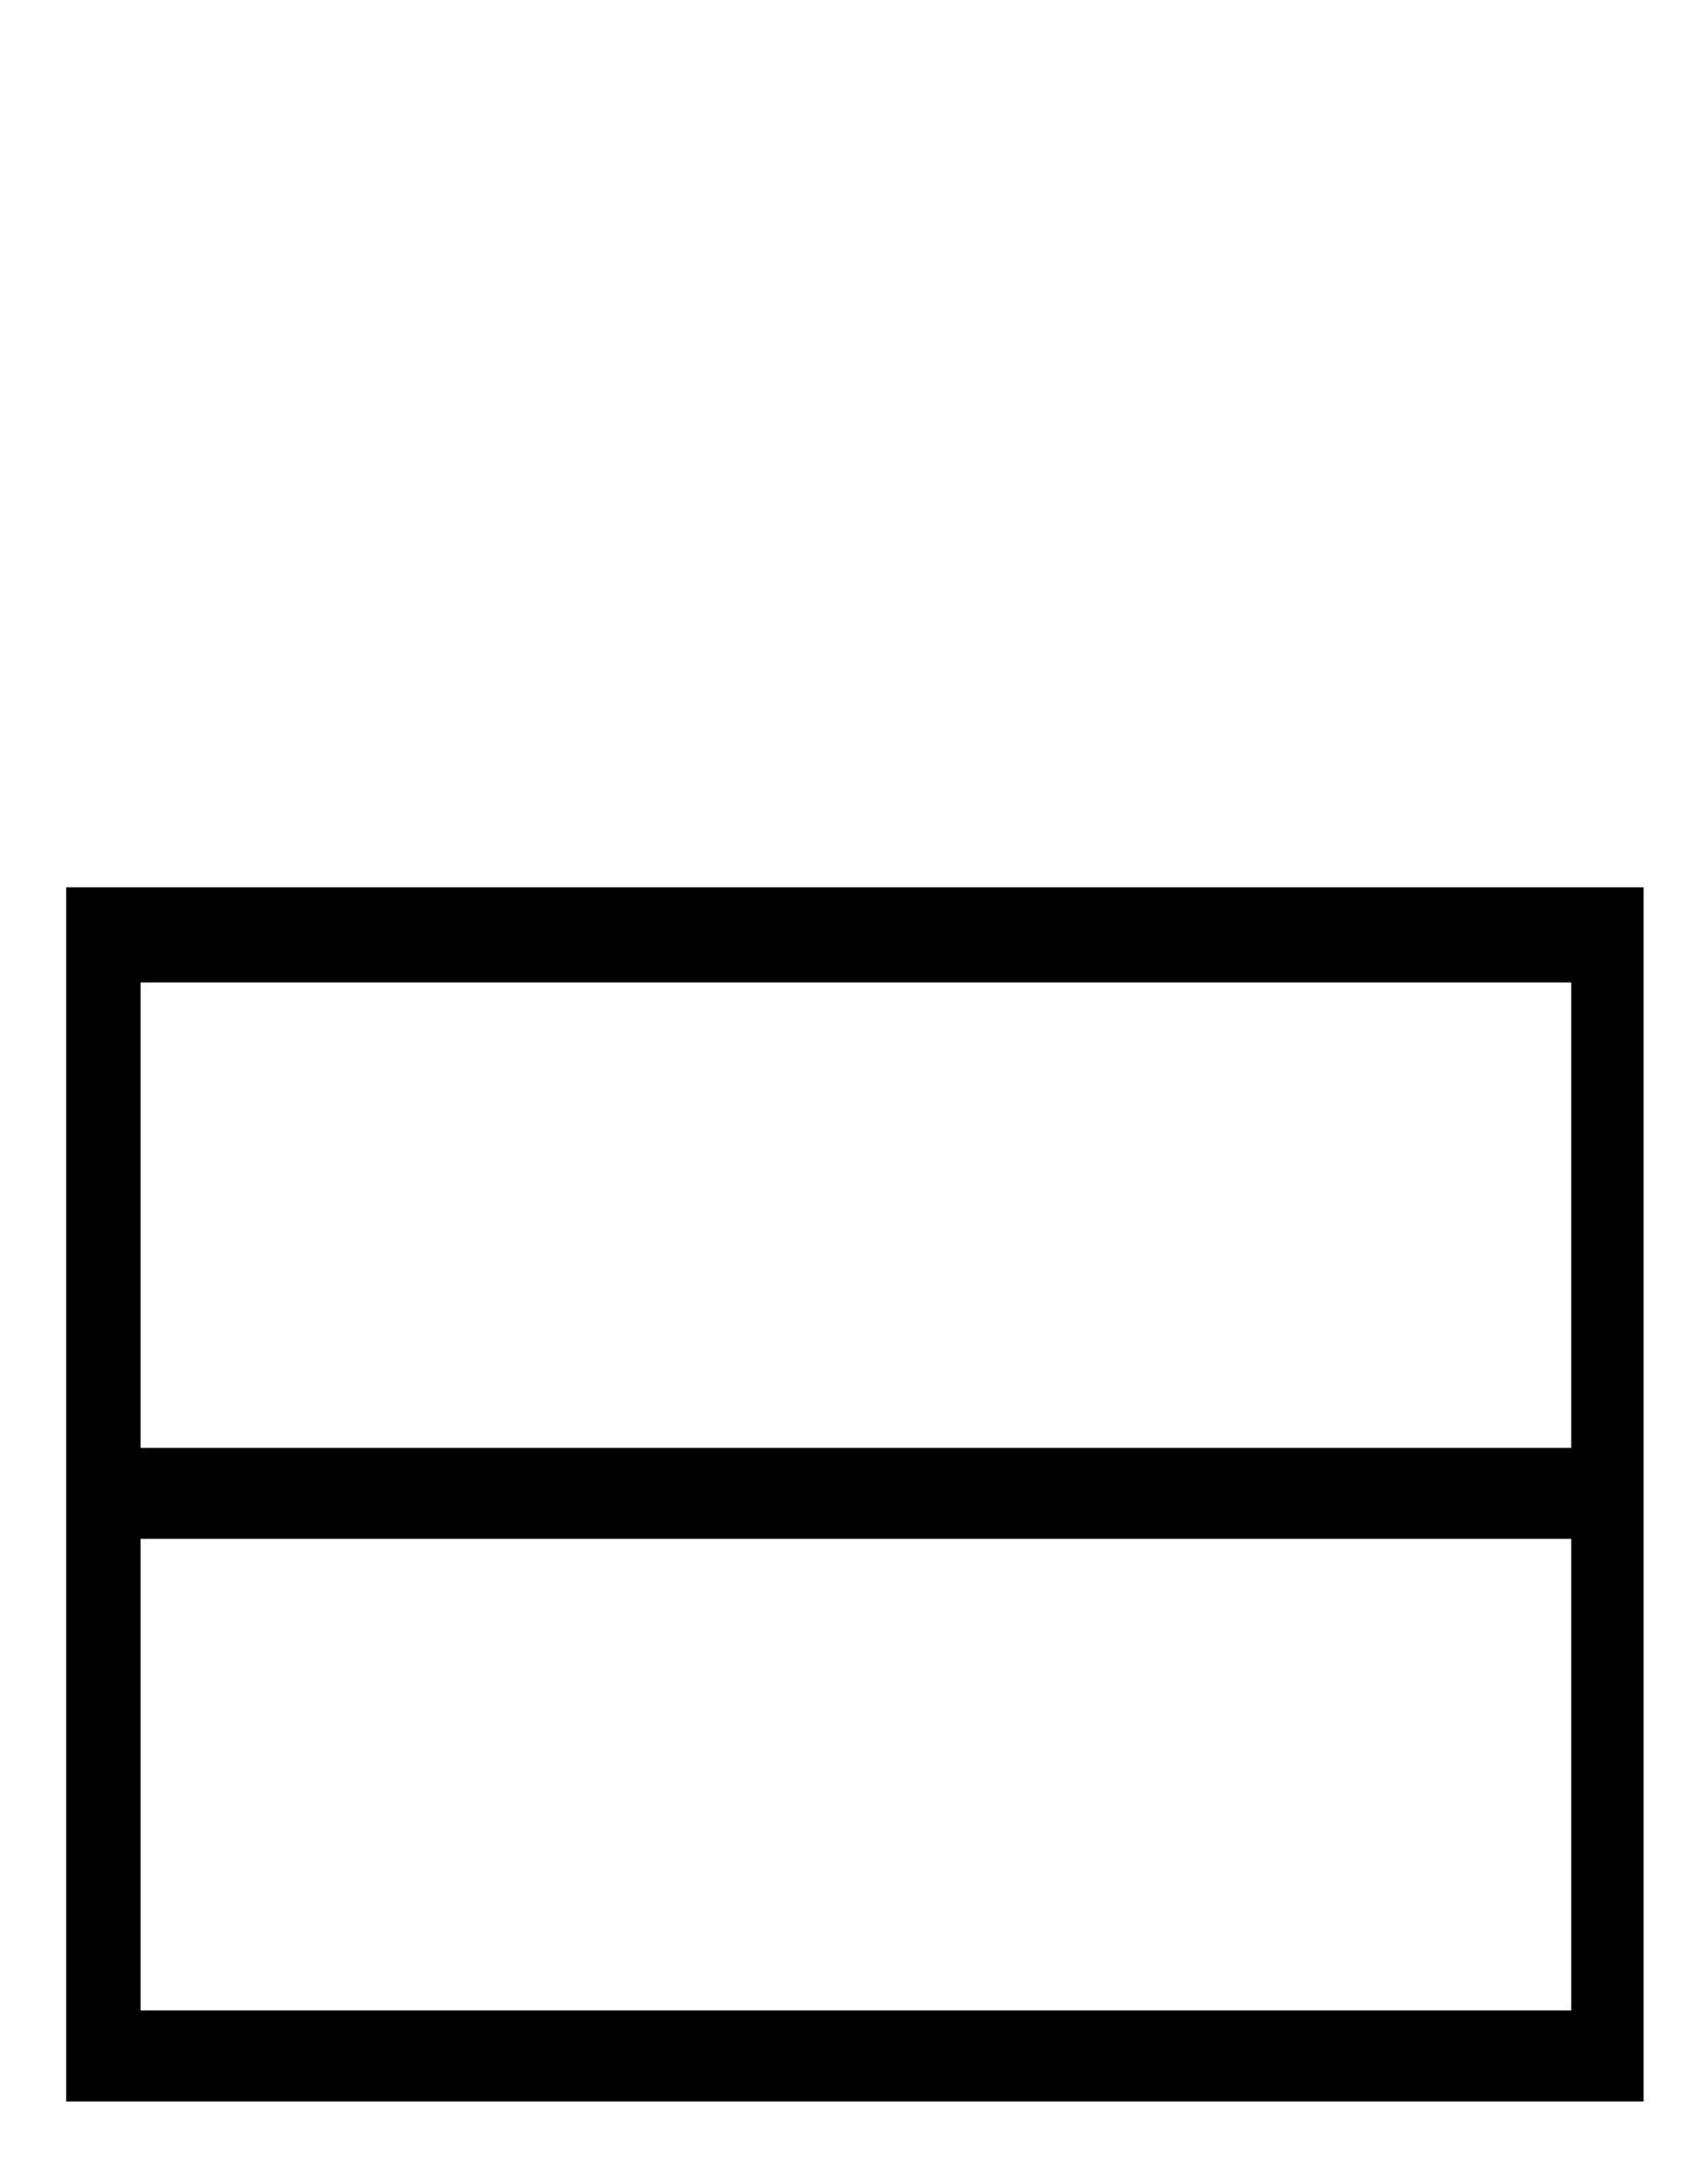
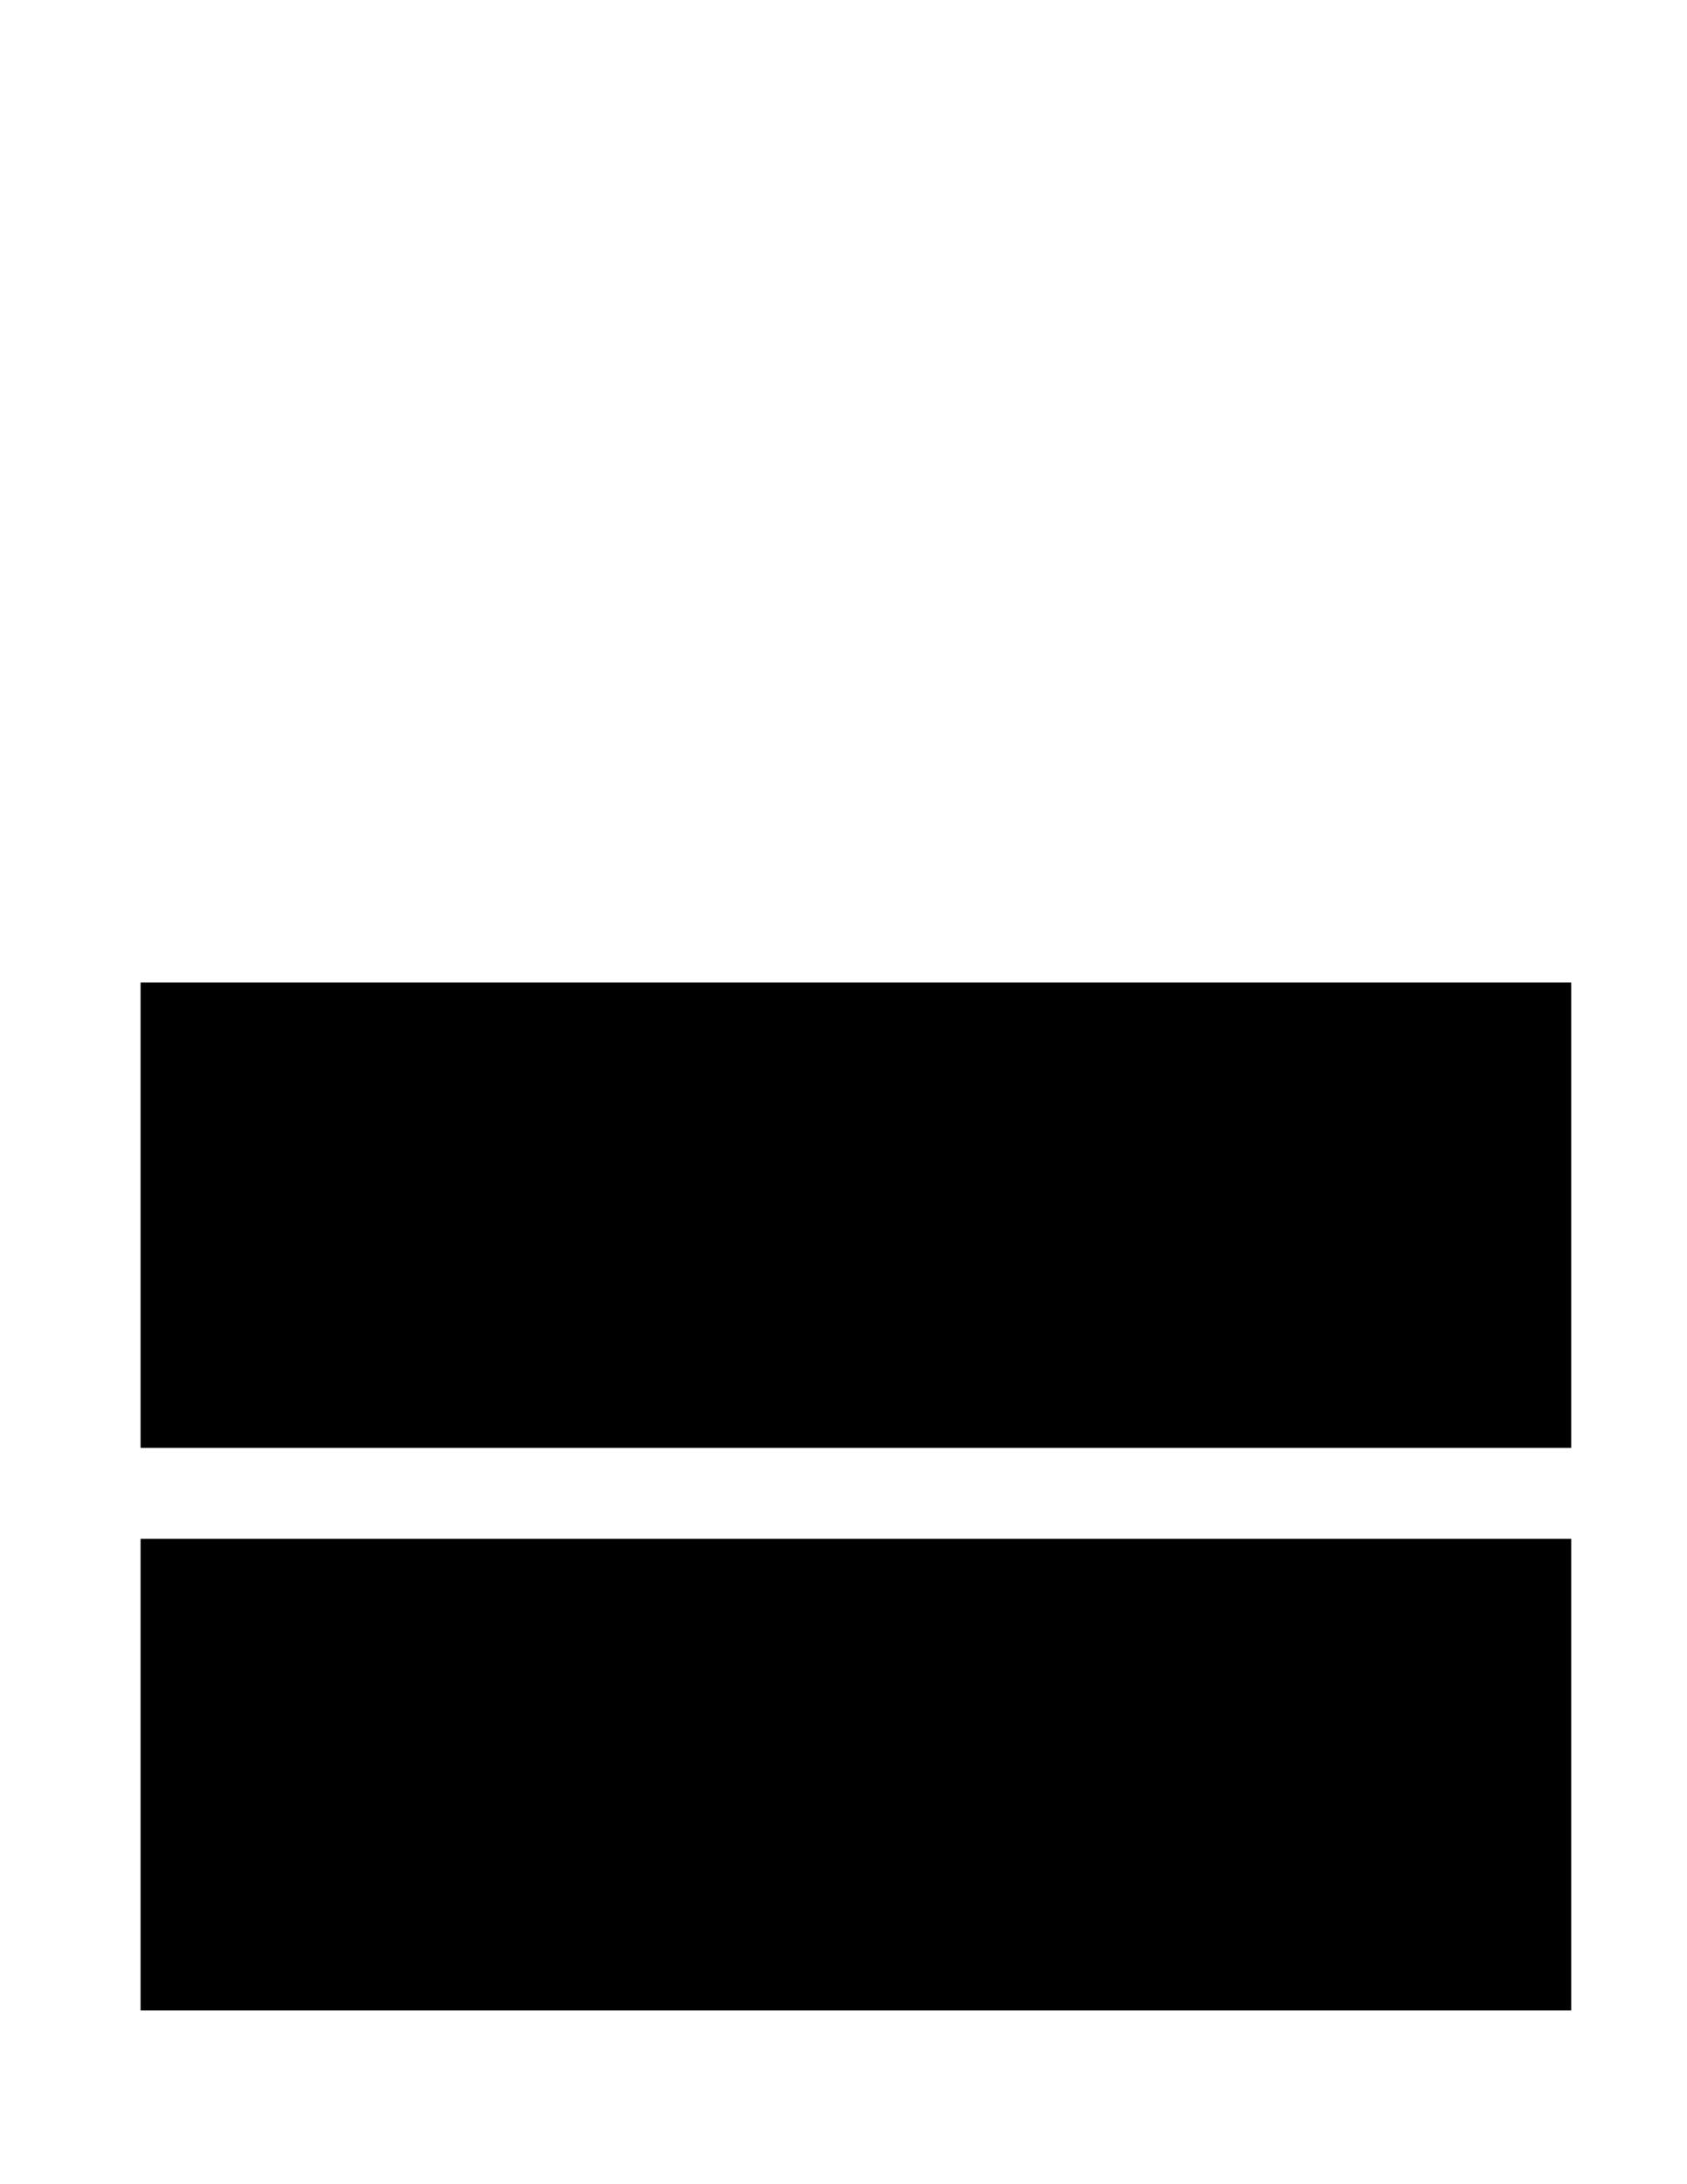
<svg xmlns="http://www.w3.org/2000/svg" version="1.0" width="215.9mm" height="279.4mm" viewBox="0 0 816 1056" preserveAspectRatio="xMidYMid meet">
  <g transform="translate(0,1056) scale(0.1,-0.1)" fill="#000000" stroke="none">
-     <path d="M320 3335 l0 -2935 3815 0 3815 0 0 2935 0 2935 -3815 0 -3815 0 0 -2935z m7280 1350 l0 -1125 -3460 0 -3460 0 0 1125 0 1125 3460 0 3460 0 0 -1125z m0 -2705 l0 -1140 -3460 0 -3460 0 0 1140 0 1140 3460 0 3460 0 0 -1140z" />
+     <path d="M320 3335 z m7280 1350 l0 -1125 -3460 0 -3460 0 0 1125 0 1125 3460 0 3460 0 0 -1125z m0 -2705 l0 -1140 -3460 0 -3460 0 0 1140 0 1140 3460 0 3460 0 0 -1140z" />
  </g>
</svg>